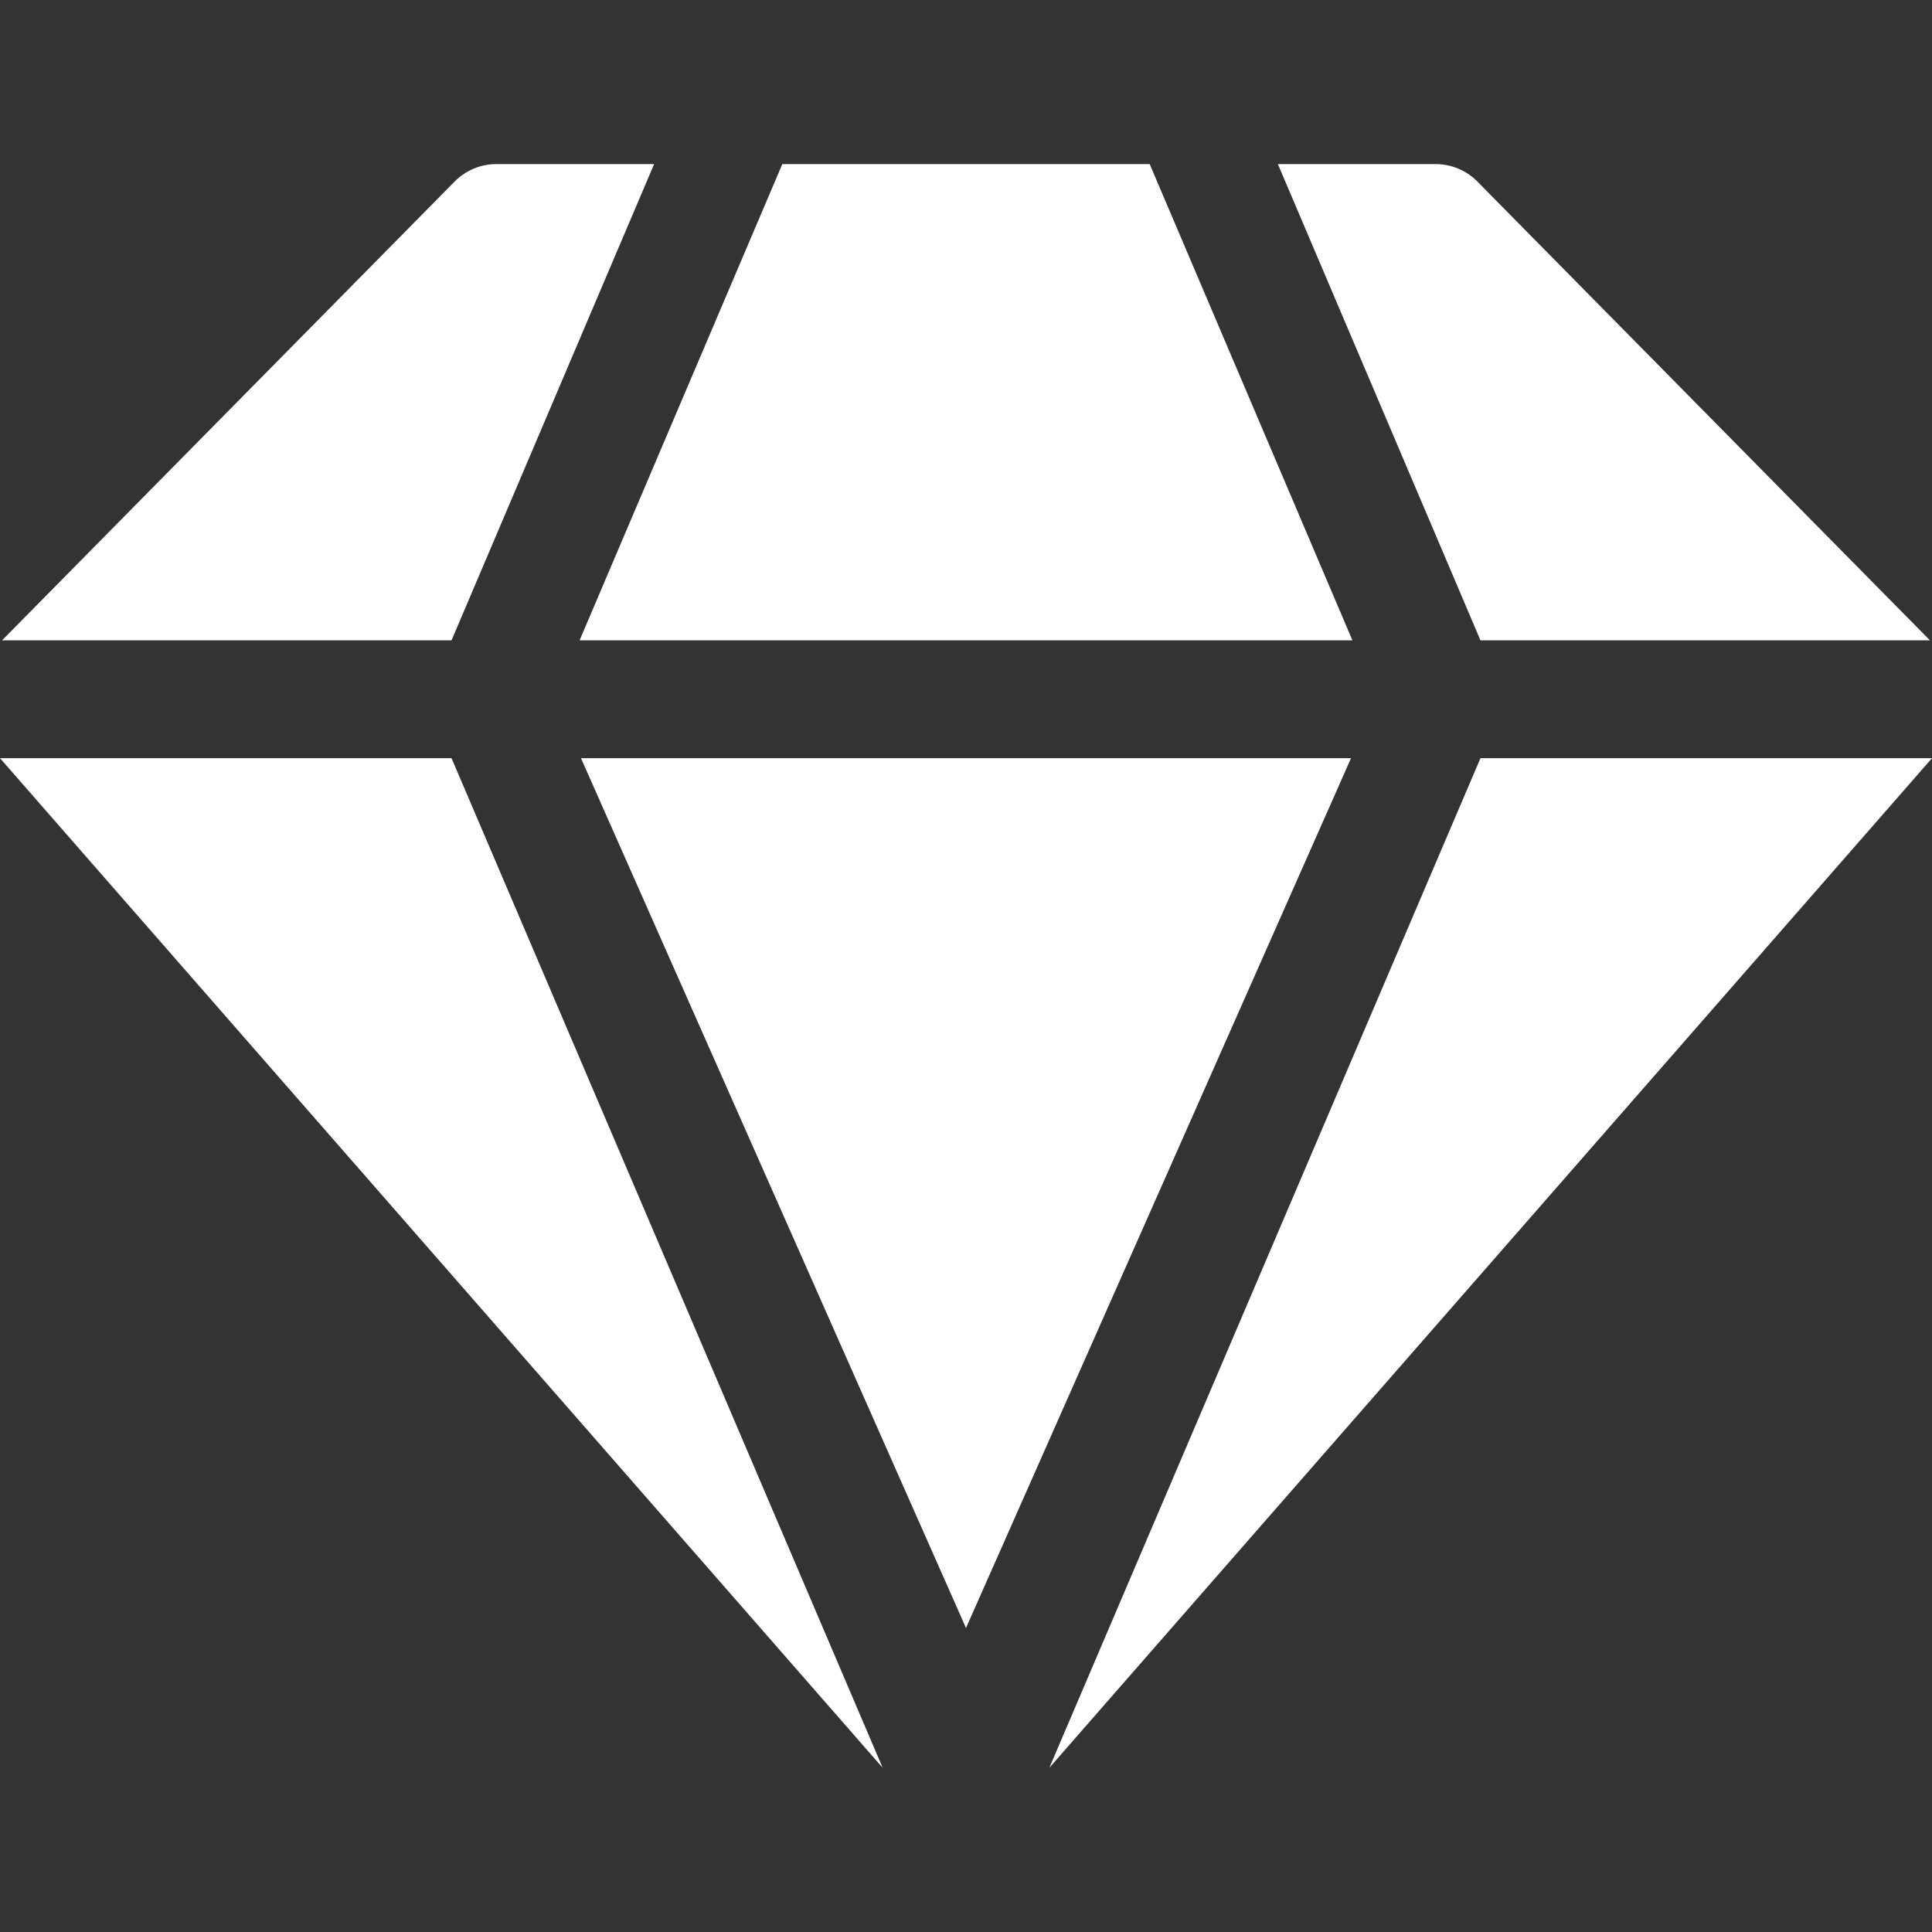
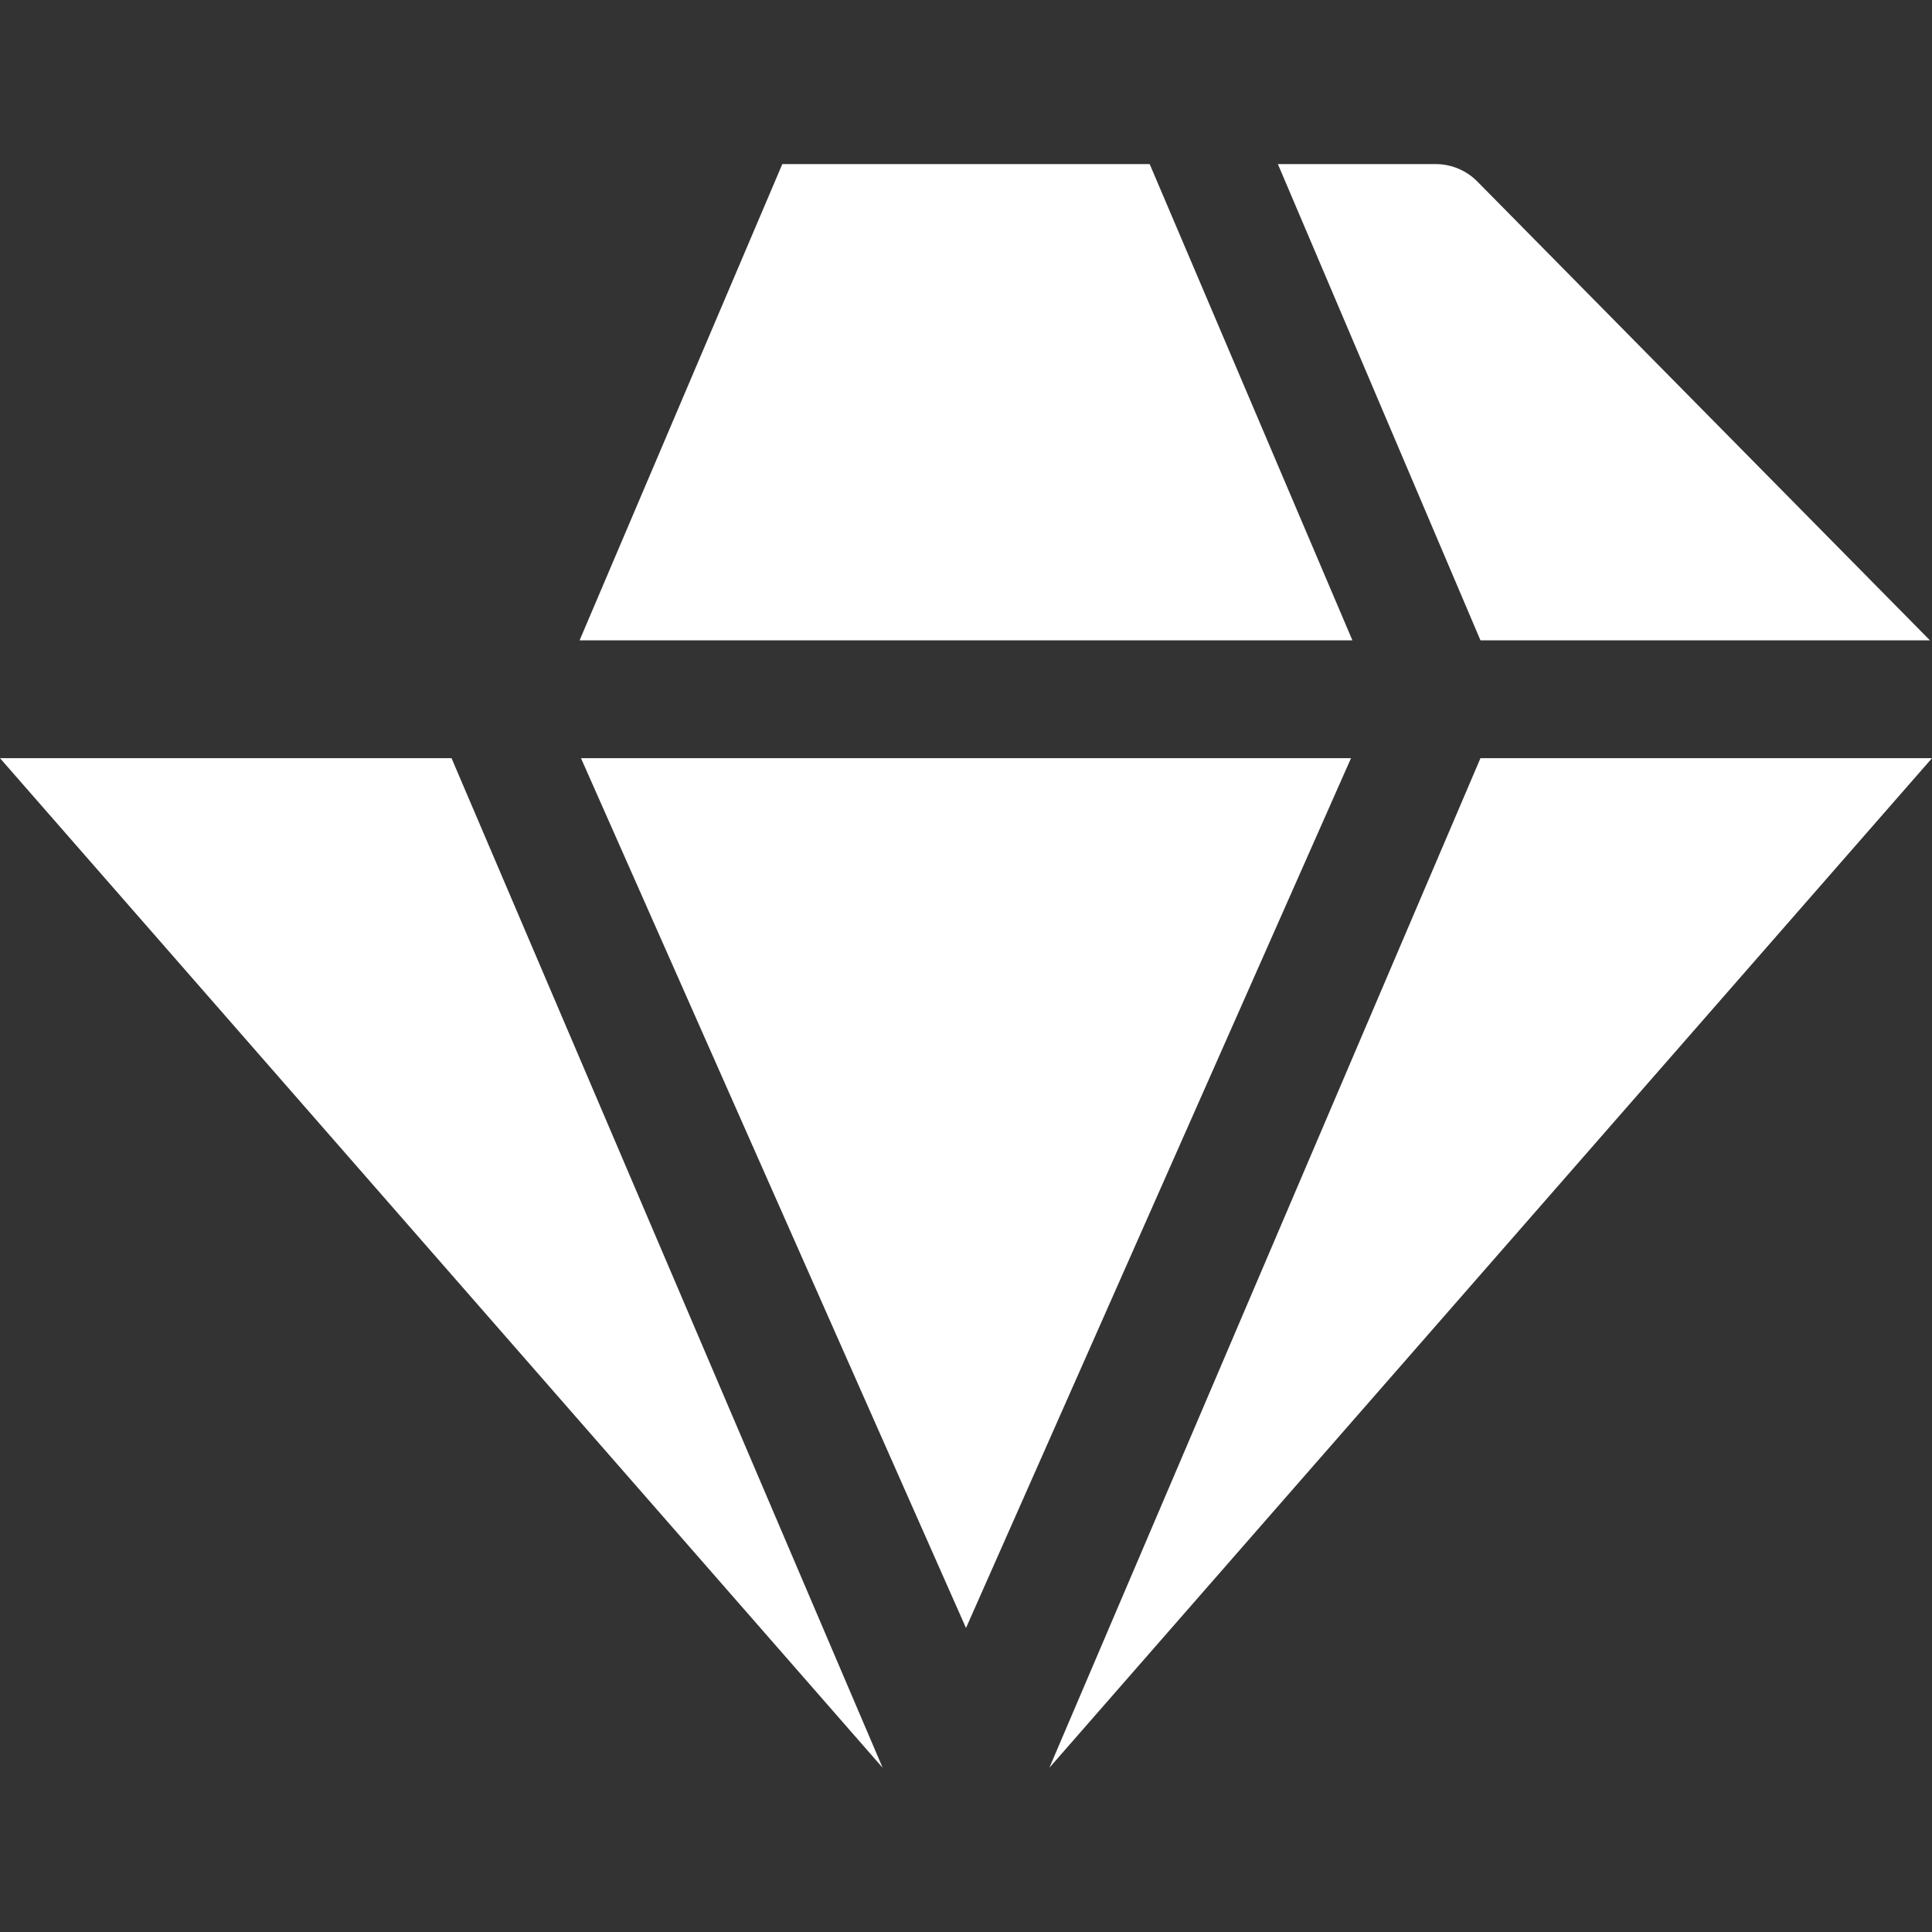
<svg xmlns="http://www.w3.org/2000/svg" width="14" height="14" viewBox="0 0 14 14" fill="none">
  <rect x="0" y="0" width="14" height="14" fill="#333333" stroke="none" />
  <path d="M4.21 5.494L7 11.797L9.79 5.494H4.21Z" fill="white" />
  <path d="M8.331 1.189H5.669L4.2 4.64H9.8L8.331 1.189Z" fill="white" />
  <path d="M3.272 5.494H0L6.396 12.81L3.272 5.494Z" fill="white" />
  <path d="M10.707 1.317C10.627 1.235 10.517 1.189 10.403 1.189H9.26L10.728 4.64H13.985L10.707 1.317Z" fill="white" />
  <path d="M10.728 5.494L7.604 12.81L14 5.494H10.728Z" fill="white" />
-   <path d="M3.597 1.189C3.483 1.189 3.373 1.235 3.293 1.317L0.015 4.64H3.272L4.74 1.189H3.597Z" fill="white" />
</svg>